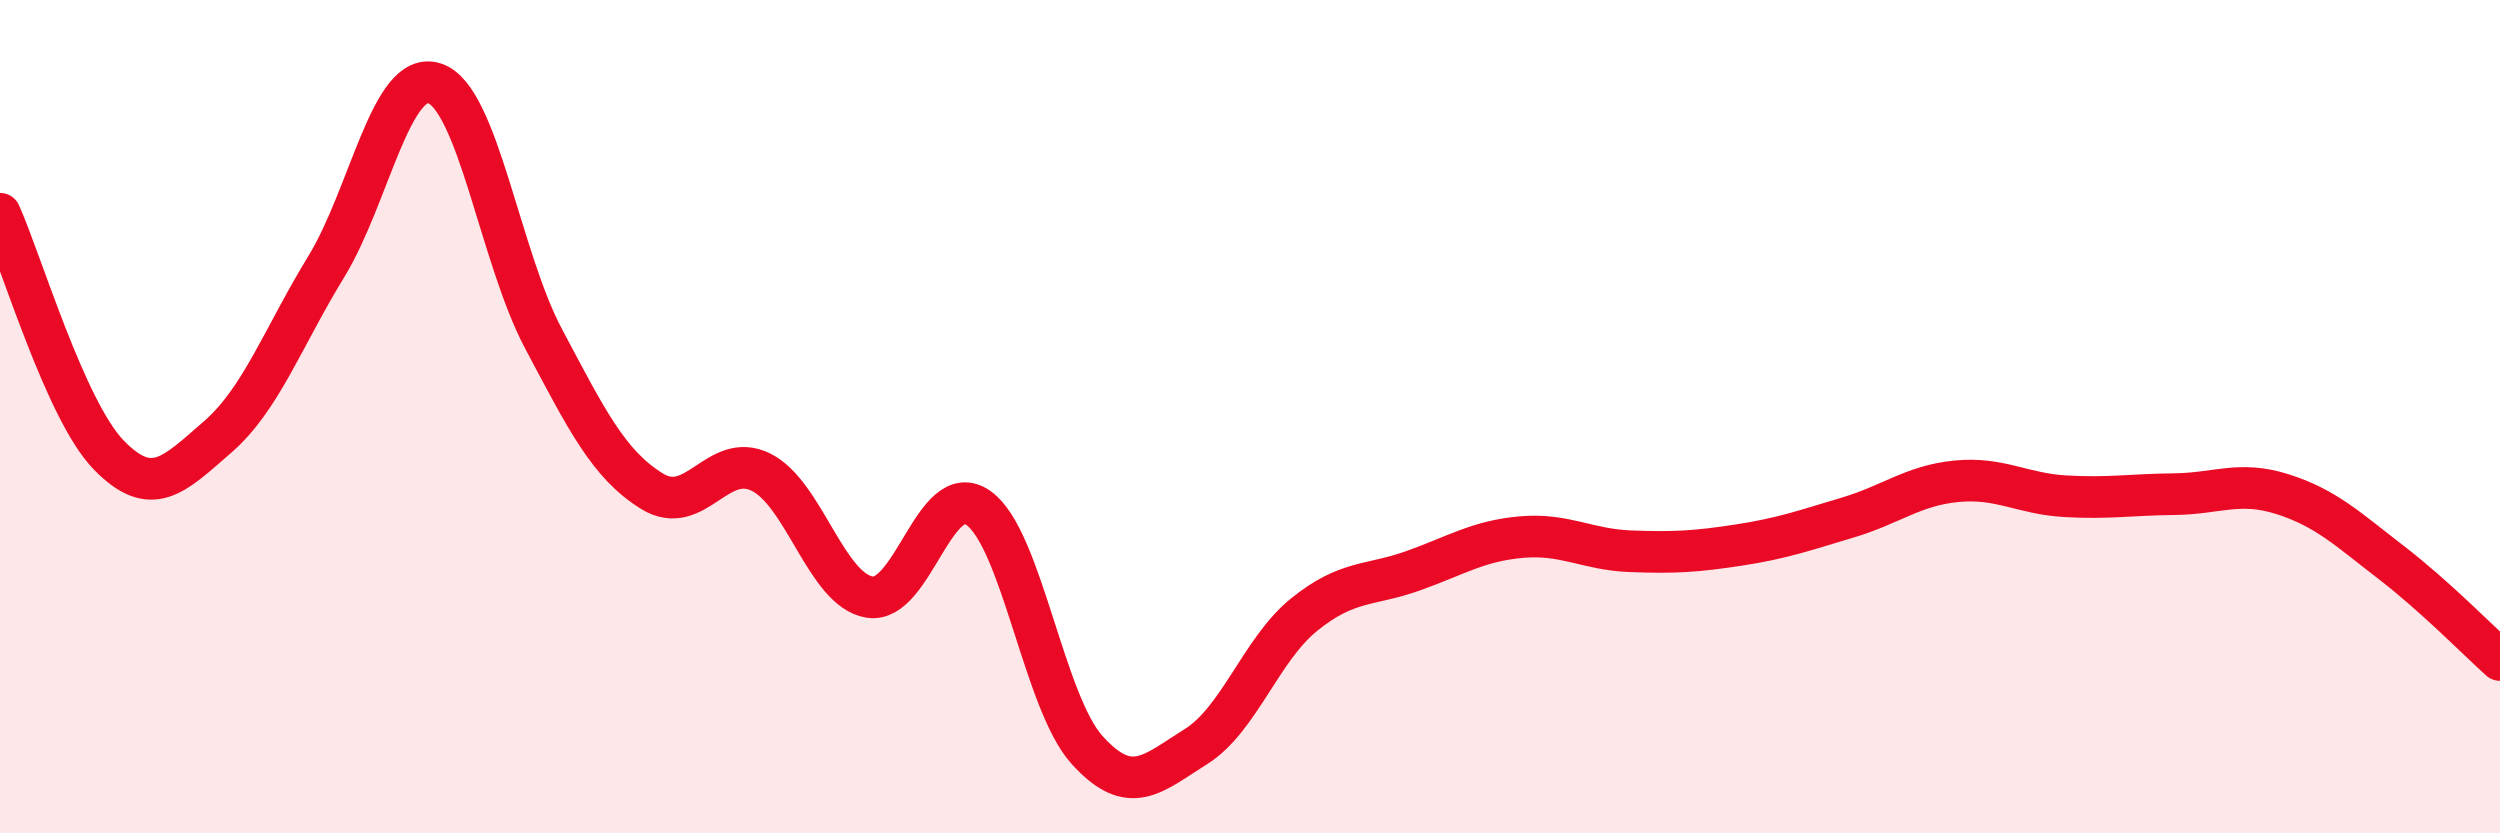
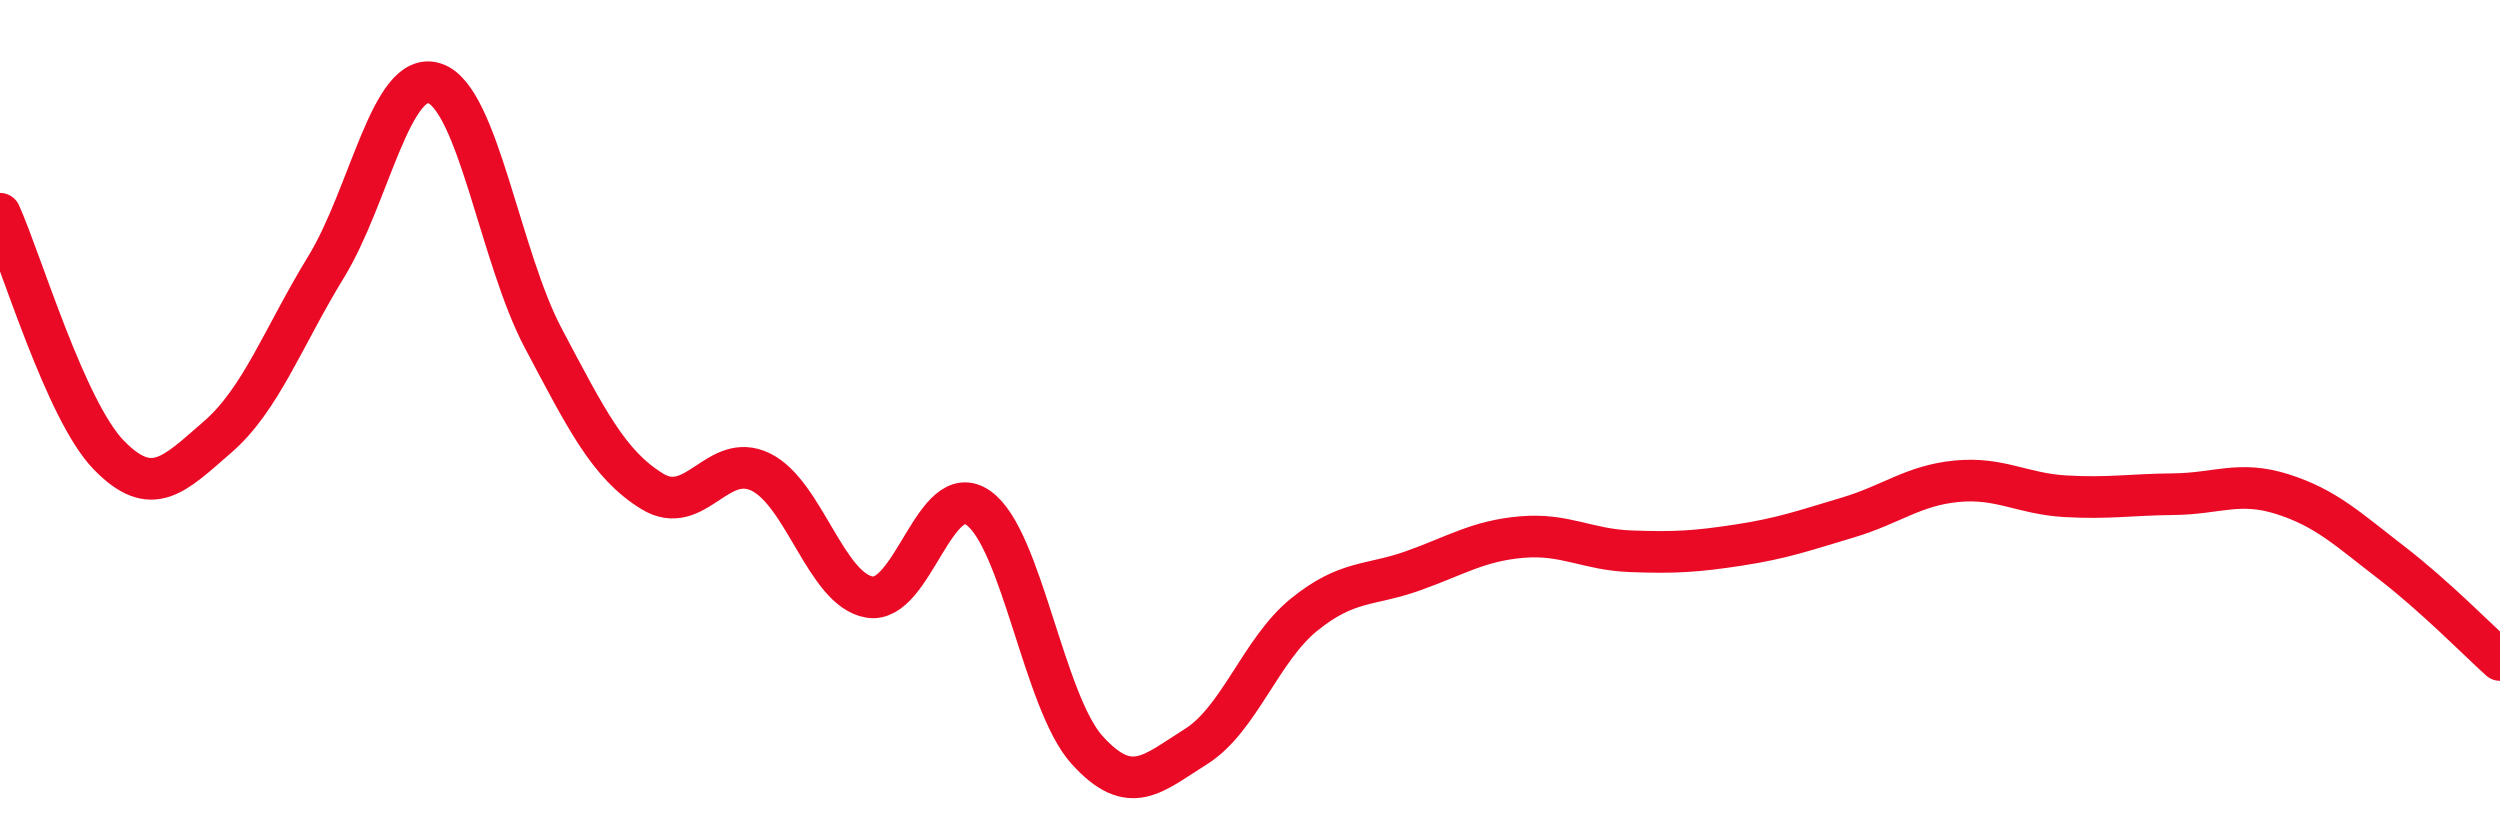
<svg xmlns="http://www.w3.org/2000/svg" width="60" height="20" viewBox="0 0 60 20">
-   <path d="M 0,5.13 C 0.52,6.29 1.57,9.85 2.61,10.92 C 3.65,11.99 4.18,11.39 5.22,10.49 C 6.26,9.59 6.79,8.1 7.83,6.4 C 8.87,4.7 9.39,1.66 10.43,2 C 11.47,2.34 12,6.16 13.04,8.12 C 14.08,10.08 14.61,11.15 15.65,11.79 C 16.69,12.43 17.22,10.82 18.26,11.33 C 19.3,11.84 19.83,14.16 20.87,14.33 C 21.91,14.5 22.44,11.46 23.48,12.19 C 24.52,12.92 25.05,16.85 26.09,18 C 27.13,19.15 27.66,18.57 28.7,17.92 C 29.74,17.27 30.26,15.59 31.3,14.75 C 32.34,13.91 32.87,14.07 33.91,13.7 C 34.95,13.33 35.48,12.98 36.52,12.89 C 37.56,12.8 38.09,13.19 39.13,13.23 C 40.17,13.27 40.7,13.24 41.74,13.08 C 42.78,12.92 43.31,12.73 44.35,12.42 C 45.39,12.11 45.92,11.65 46.96,11.55 C 48,11.45 48.53,11.85 49.57,11.91 C 50.61,11.97 51.13,11.87 52.17,11.86 C 53.21,11.85 53.74,11.53 54.78,11.86 C 55.82,12.19 56.35,12.7 57.39,13.5 C 58.43,14.3 59.48,15.37 60,15.84L60 20L0 20Z" fill="#EB0A25" opacity="0.1" stroke-linecap="round" stroke-linejoin="round" />
  <path d="M 0,5.13 C 0.52,6.29 1.57,9.85 2.61,10.92 C 3.65,11.99 4.18,11.39 5.22,10.49 C 6.26,9.59 6.79,8.1 7.83,6.4 C 8.87,4.7 9.39,1.66 10.43,2 C 11.47,2.34 12,6.16 13.04,8.12 C 14.08,10.08 14.61,11.15 15.65,11.79 C 16.69,12.43 17.22,10.82 18.26,11.33 C 19.3,11.84 19.83,14.16 20.87,14.33 C 21.91,14.5 22.44,11.46 23.48,12.19 C 24.52,12.92 25.05,16.85 26.09,18 C 27.13,19.15 27.66,18.57 28.7,17.92 C 29.74,17.27 30.26,15.59 31.3,14.75 C 32.34,13.91 32.87,14.07 33.91,13.7 C 34.95,13.33 35.48,12.98 36.52,12.89 C 37.56,12.8 38.09,13.19 39.13,13.23 C 40.17,13.27 40.7,13.24 41.74,13.08 C 42.78,12.92 43.31,12.73 44.35,12.42 C 45.39,12.11 45.92,11.65 46.96,11.55 C 48,11.45 48.53,11.85 49.57,11.91 C 50.61,11.97 51.13,11.87 52.17,11.86 C 53.21,11.85 53.74,11.53 54.78,11.86 C 55.82,12.19 56.35,12.7 57.39,13.5 C 58.43,14.3 59.48,15.37 60,15.84" stroke="#EB0A25" stroke-width="1" fill="none" stroke-linecap="round" stroke-linejoin="round" />
</svg>